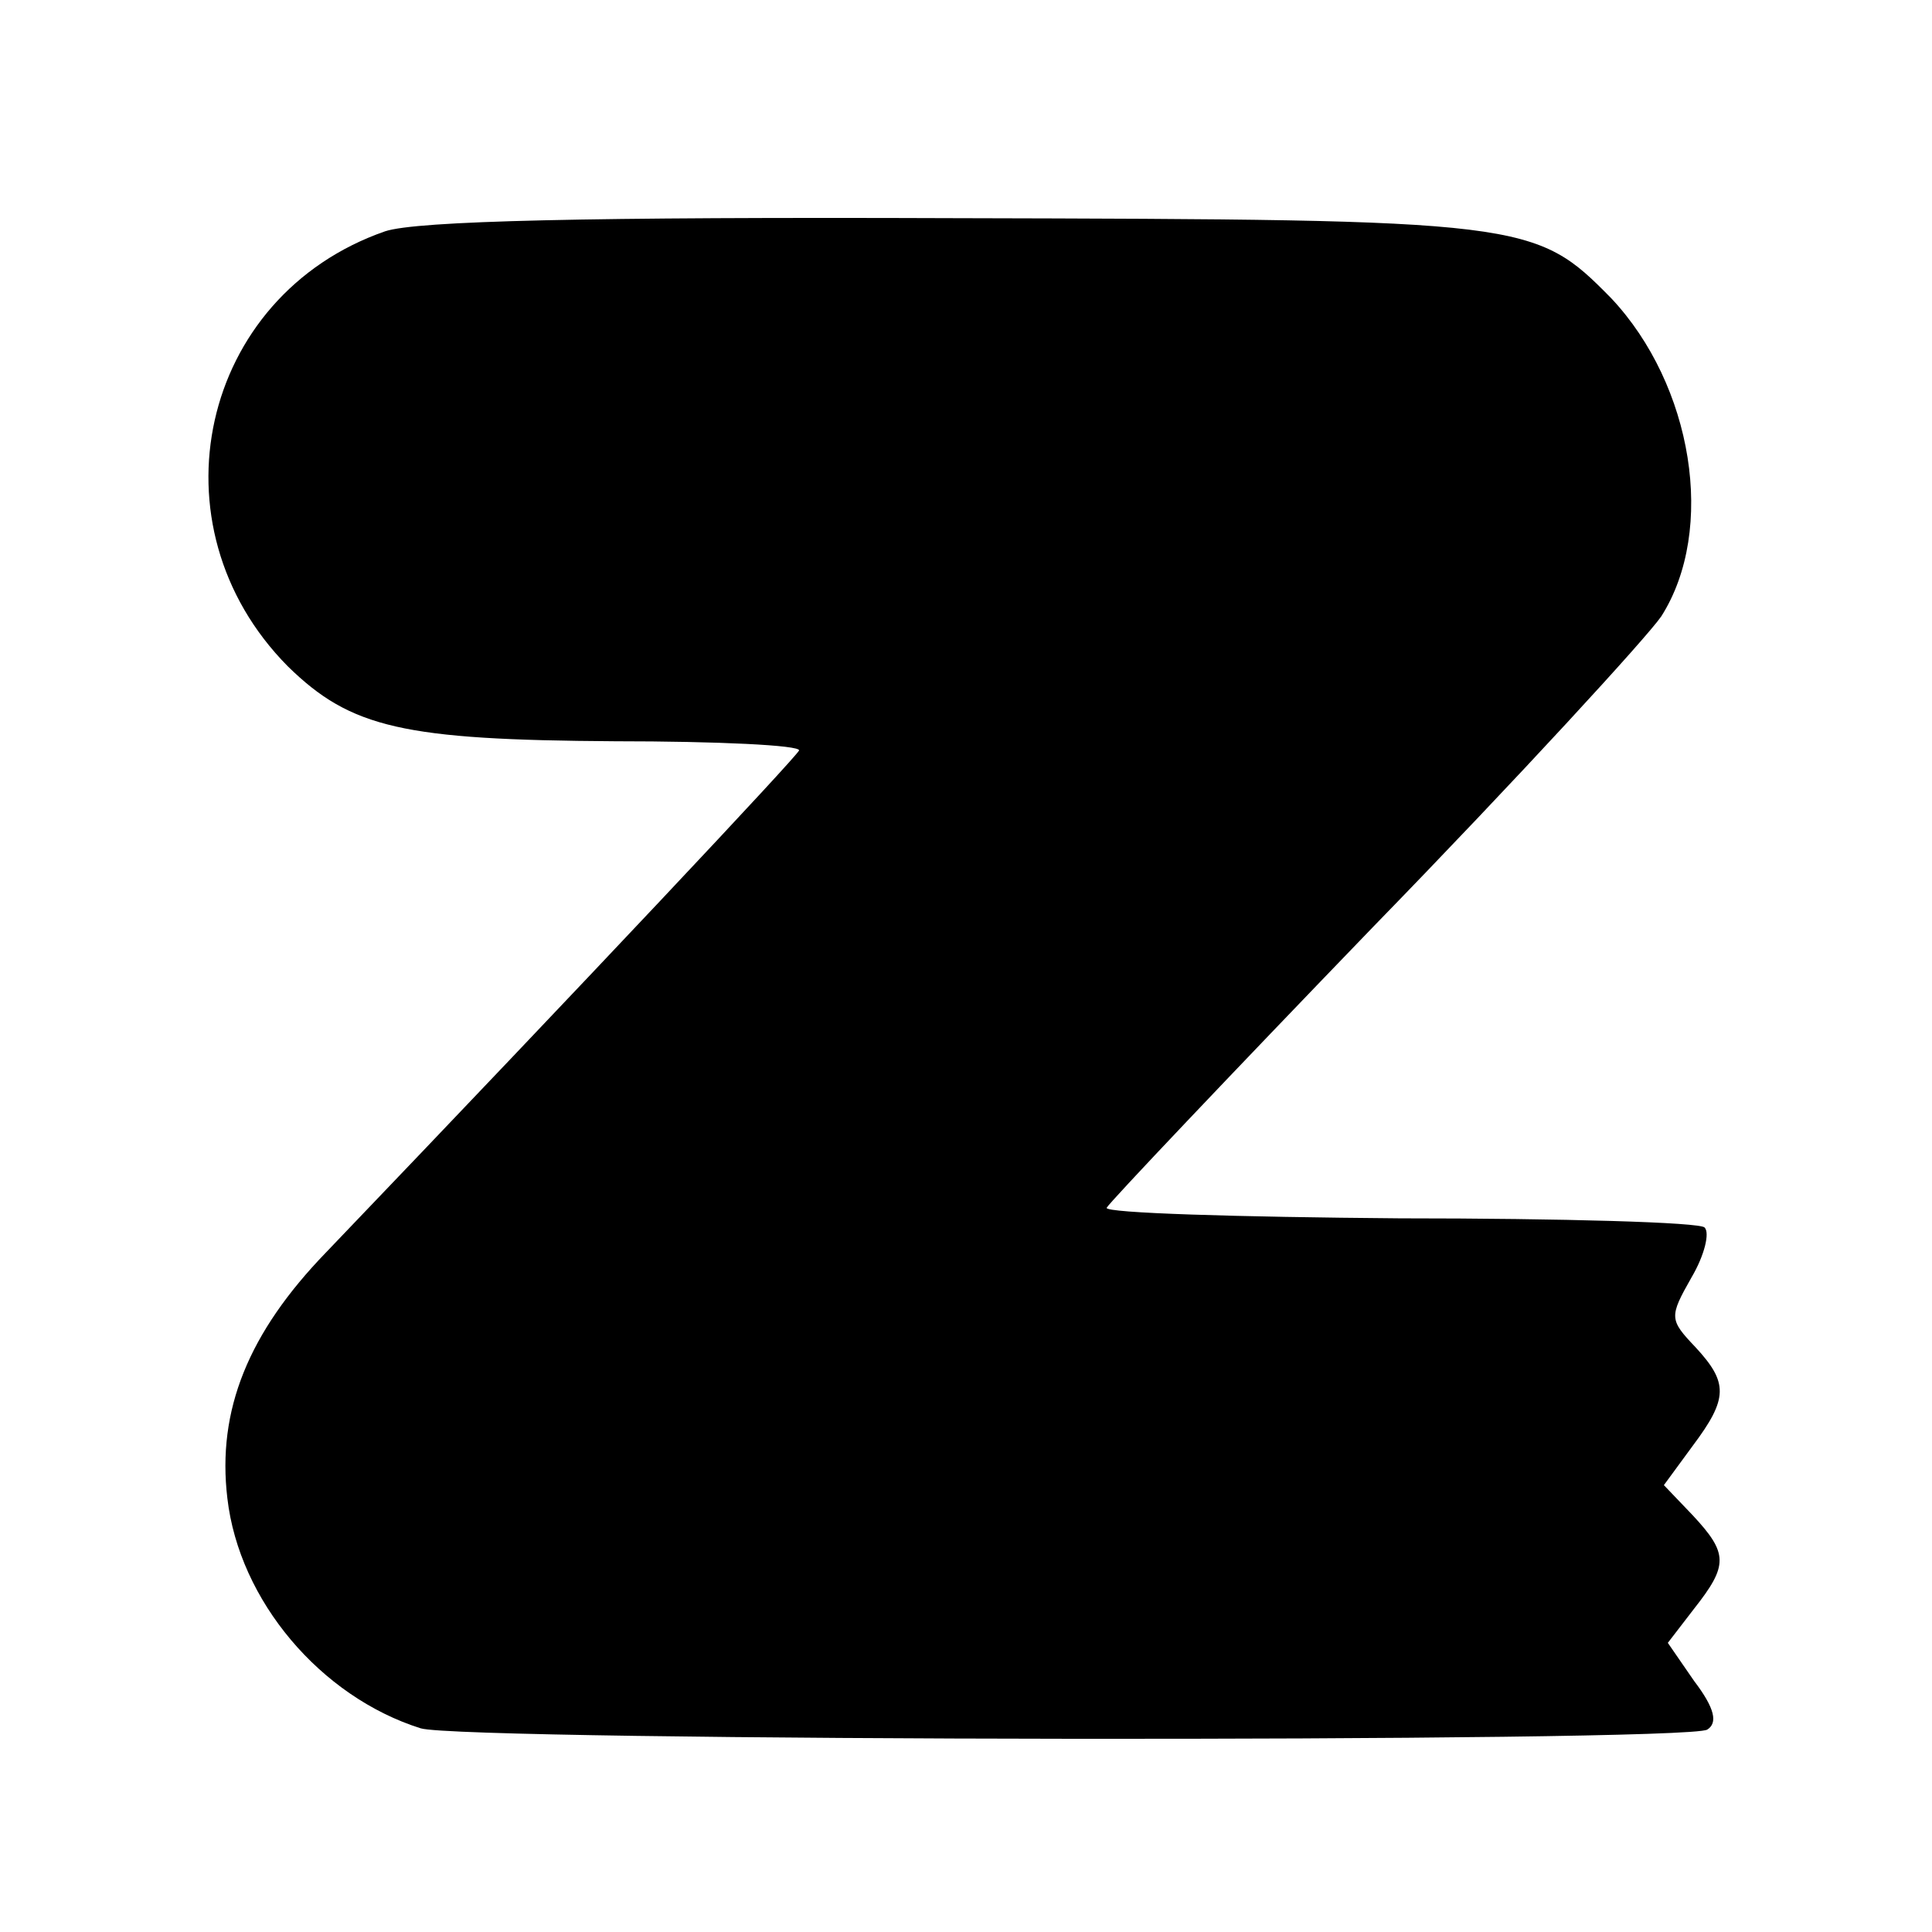
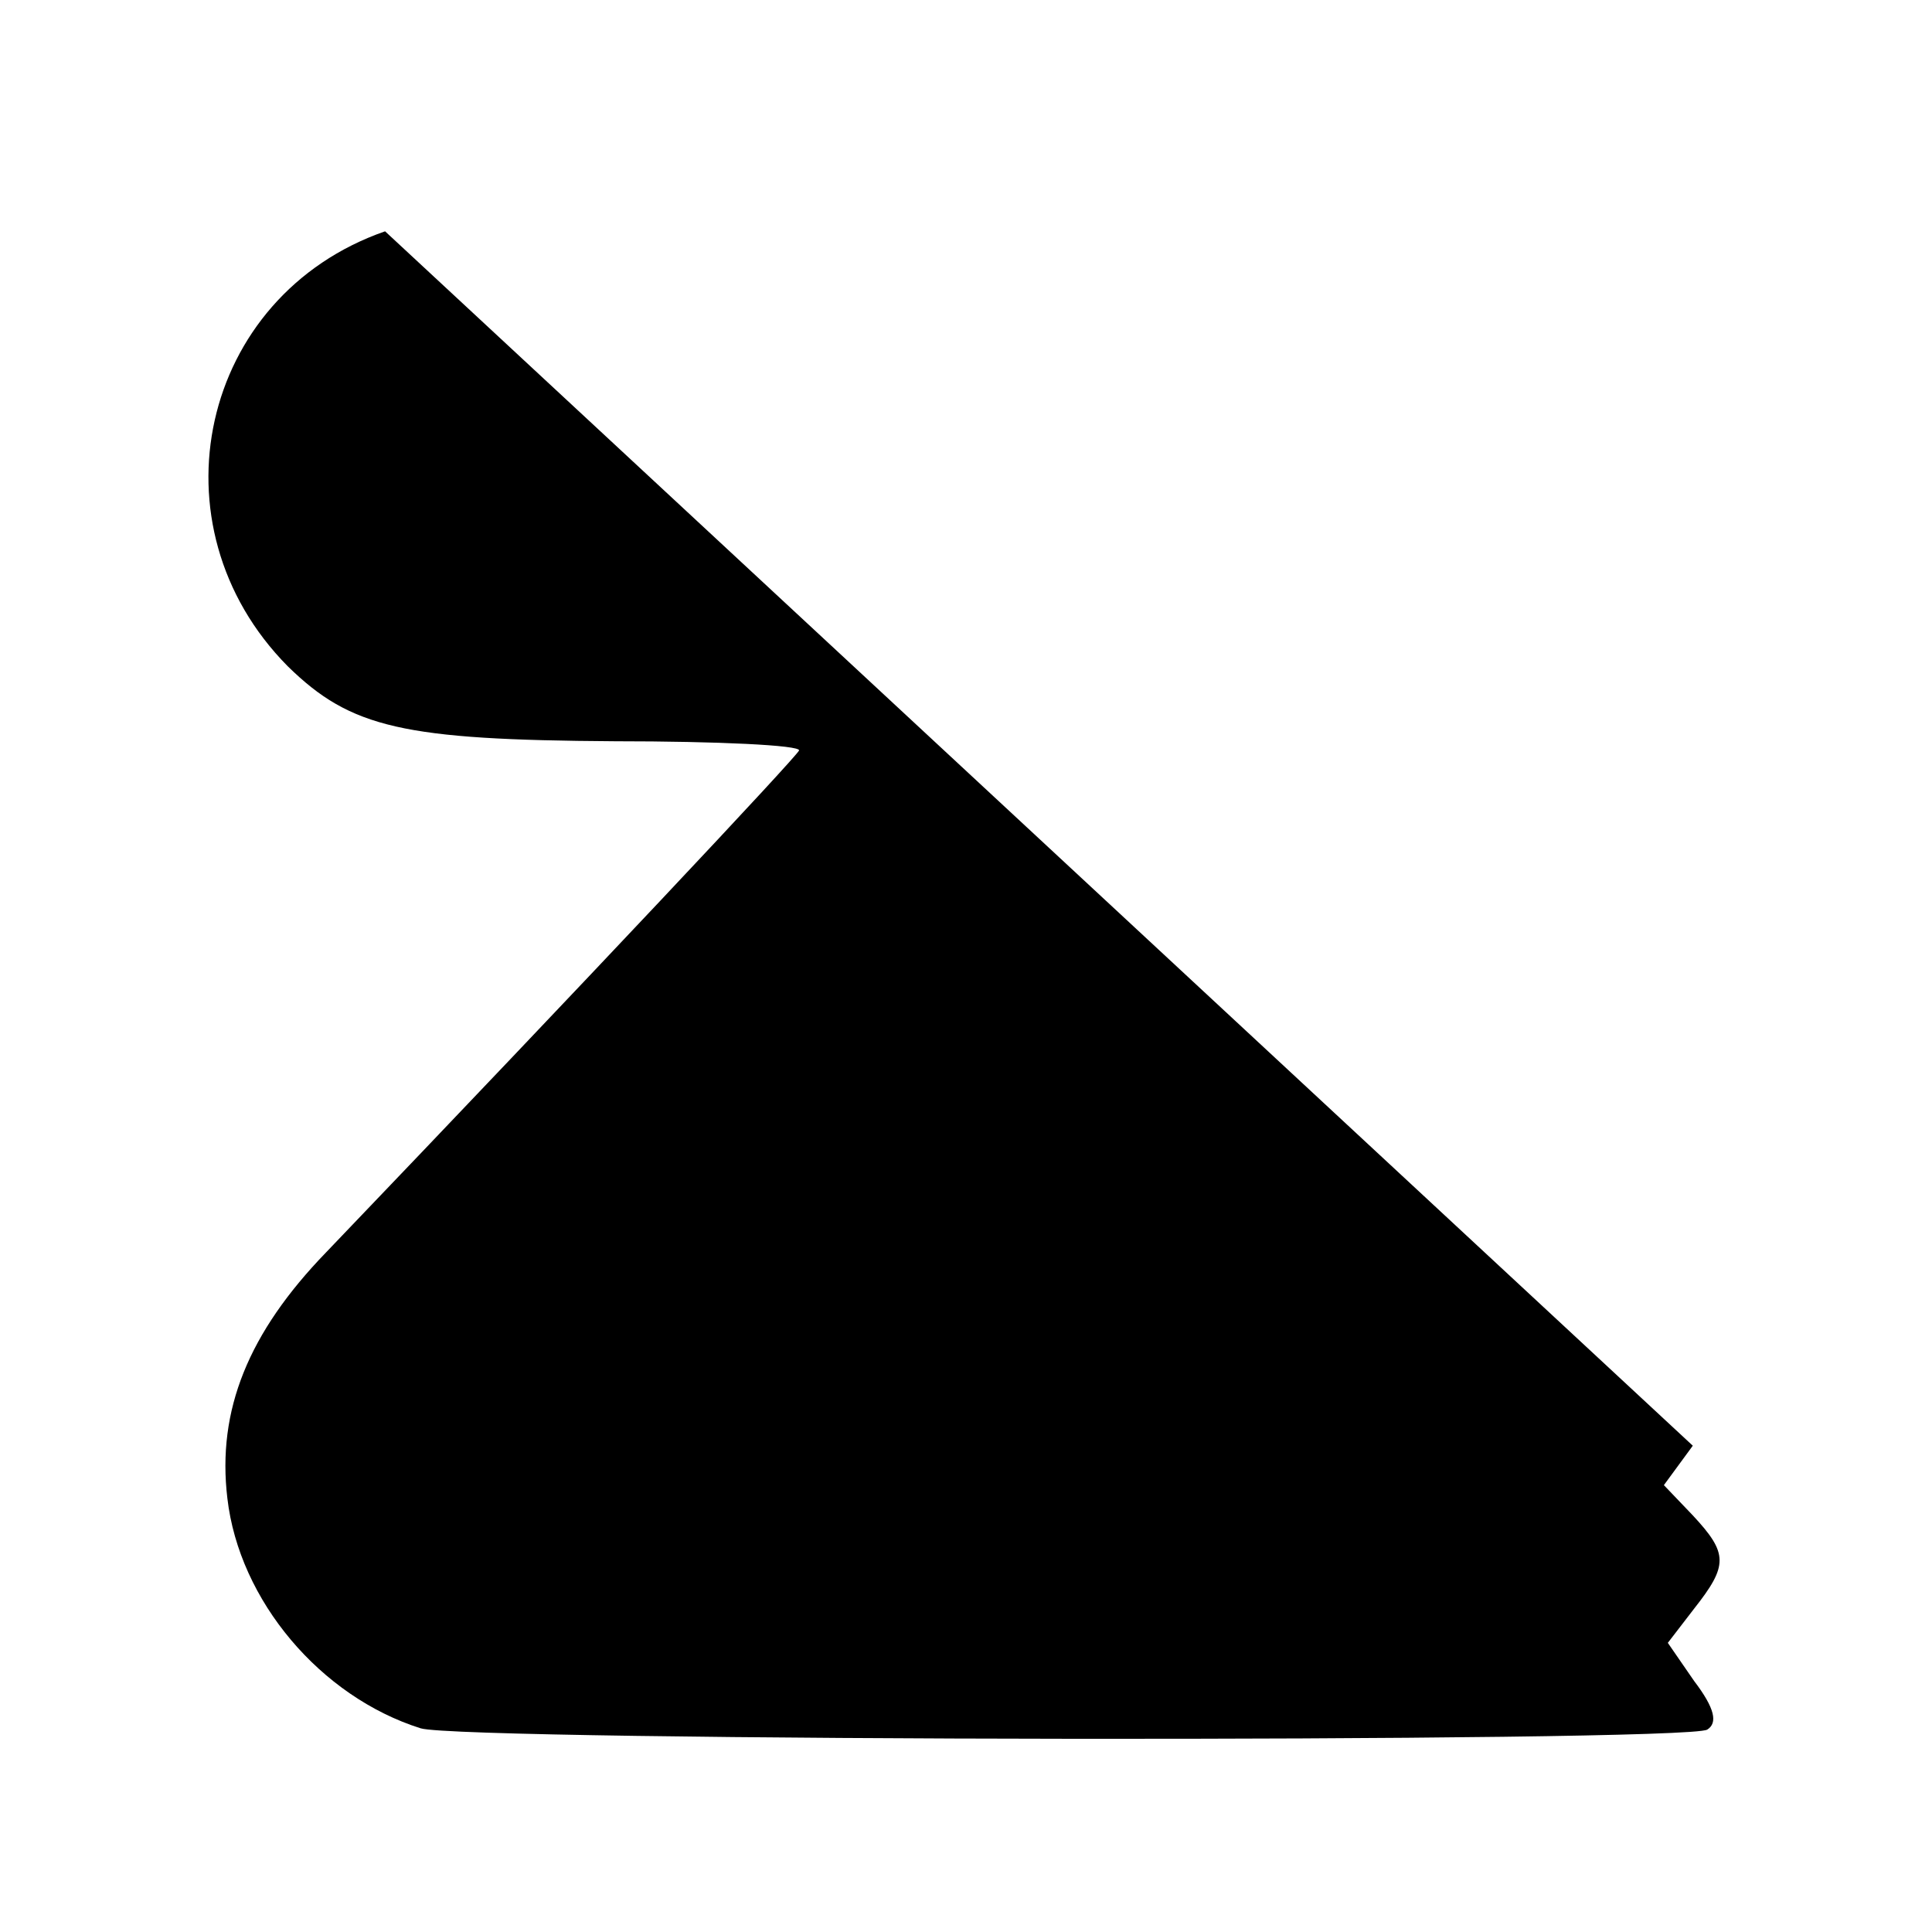
<svg xmlns="http://www.w3.org/2000/svg" version="1.0" width="147pt" height="147pt" viewBox="0 0 147 147" preserveAspectRatio="xMidYMid meet">
  <g transform="translate(0,147) scale(0.1,-0.1)" fill="#000000" stroke="none">
-     <path d="M293 1294 c-141 -49 -180 -224 -74 -331 48 -47 88 -56 249 -57 78 0 141 -3 140 -7 -3 -6 -158 -171 -360 -382 -59 -61 -83 -120 -75 -187 9 -78 71 -151 147 -175 31 -10 963 -11 979 -1 8 5 6 16 -10 37 l-20 29 20 26 c26 33 26 42 -1 71 l-22 23 22 30 c27 36 27 48 2 75 -20 21 -20 23 -3 53 10 17 14 34 10 38 -3 4 -108 7 -232 7 -124 1 -224 4 -223 8 2 4 93 100 203 214 110 113 208 220 219 236 42 66 24 176 -38 242 -58 59 -64 60 -500 61 -279 1 -409 -2 -433 -10z" />
+     <path d="M293 1294 c-141 -49 -180 -224 -74 -331 48 -47 88 -56 249 -57 78 0 141 -3 140 -7 -3 -6 -158 -171 -360 -382 -59 -61 -83 -120 -75 -187 9 -78 71 -151 147 -175 31 -10 963 -11 979 -1 8 5 6 16 -10 37 l-20 29 20 26 c26 33 26 42 -1 71 l-22 23 22 30 z" />
  </g>
</svg>